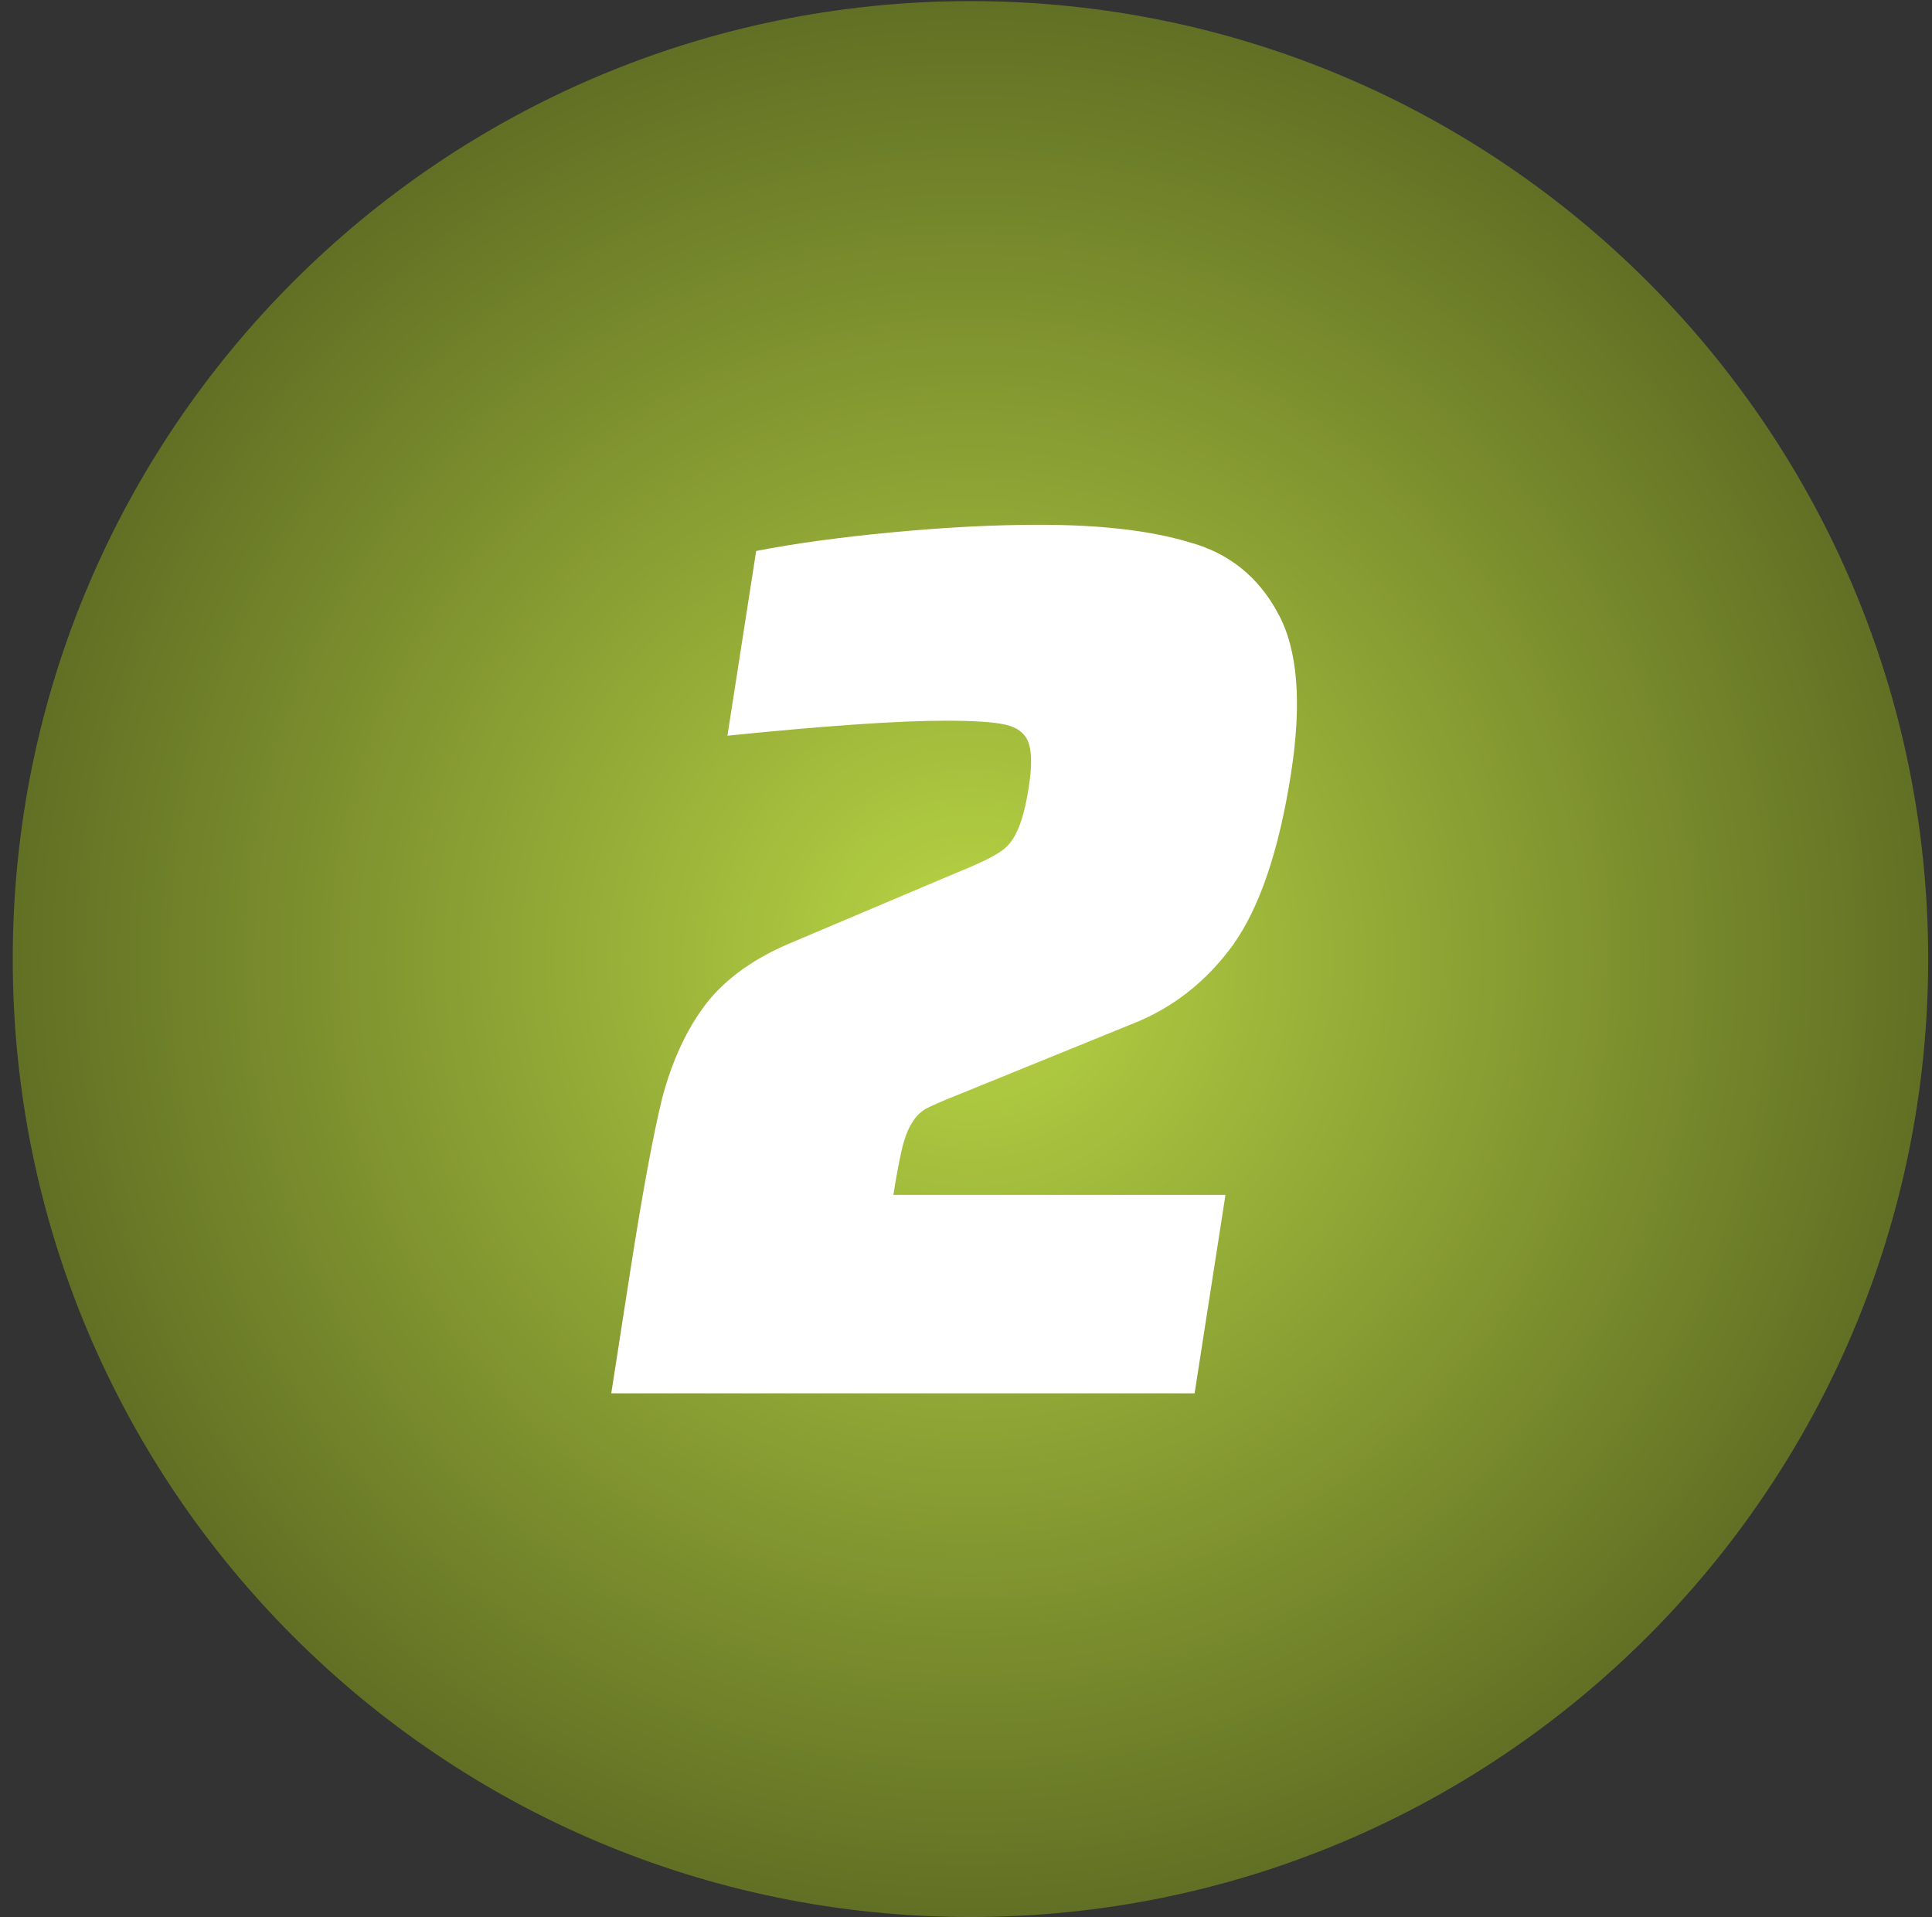
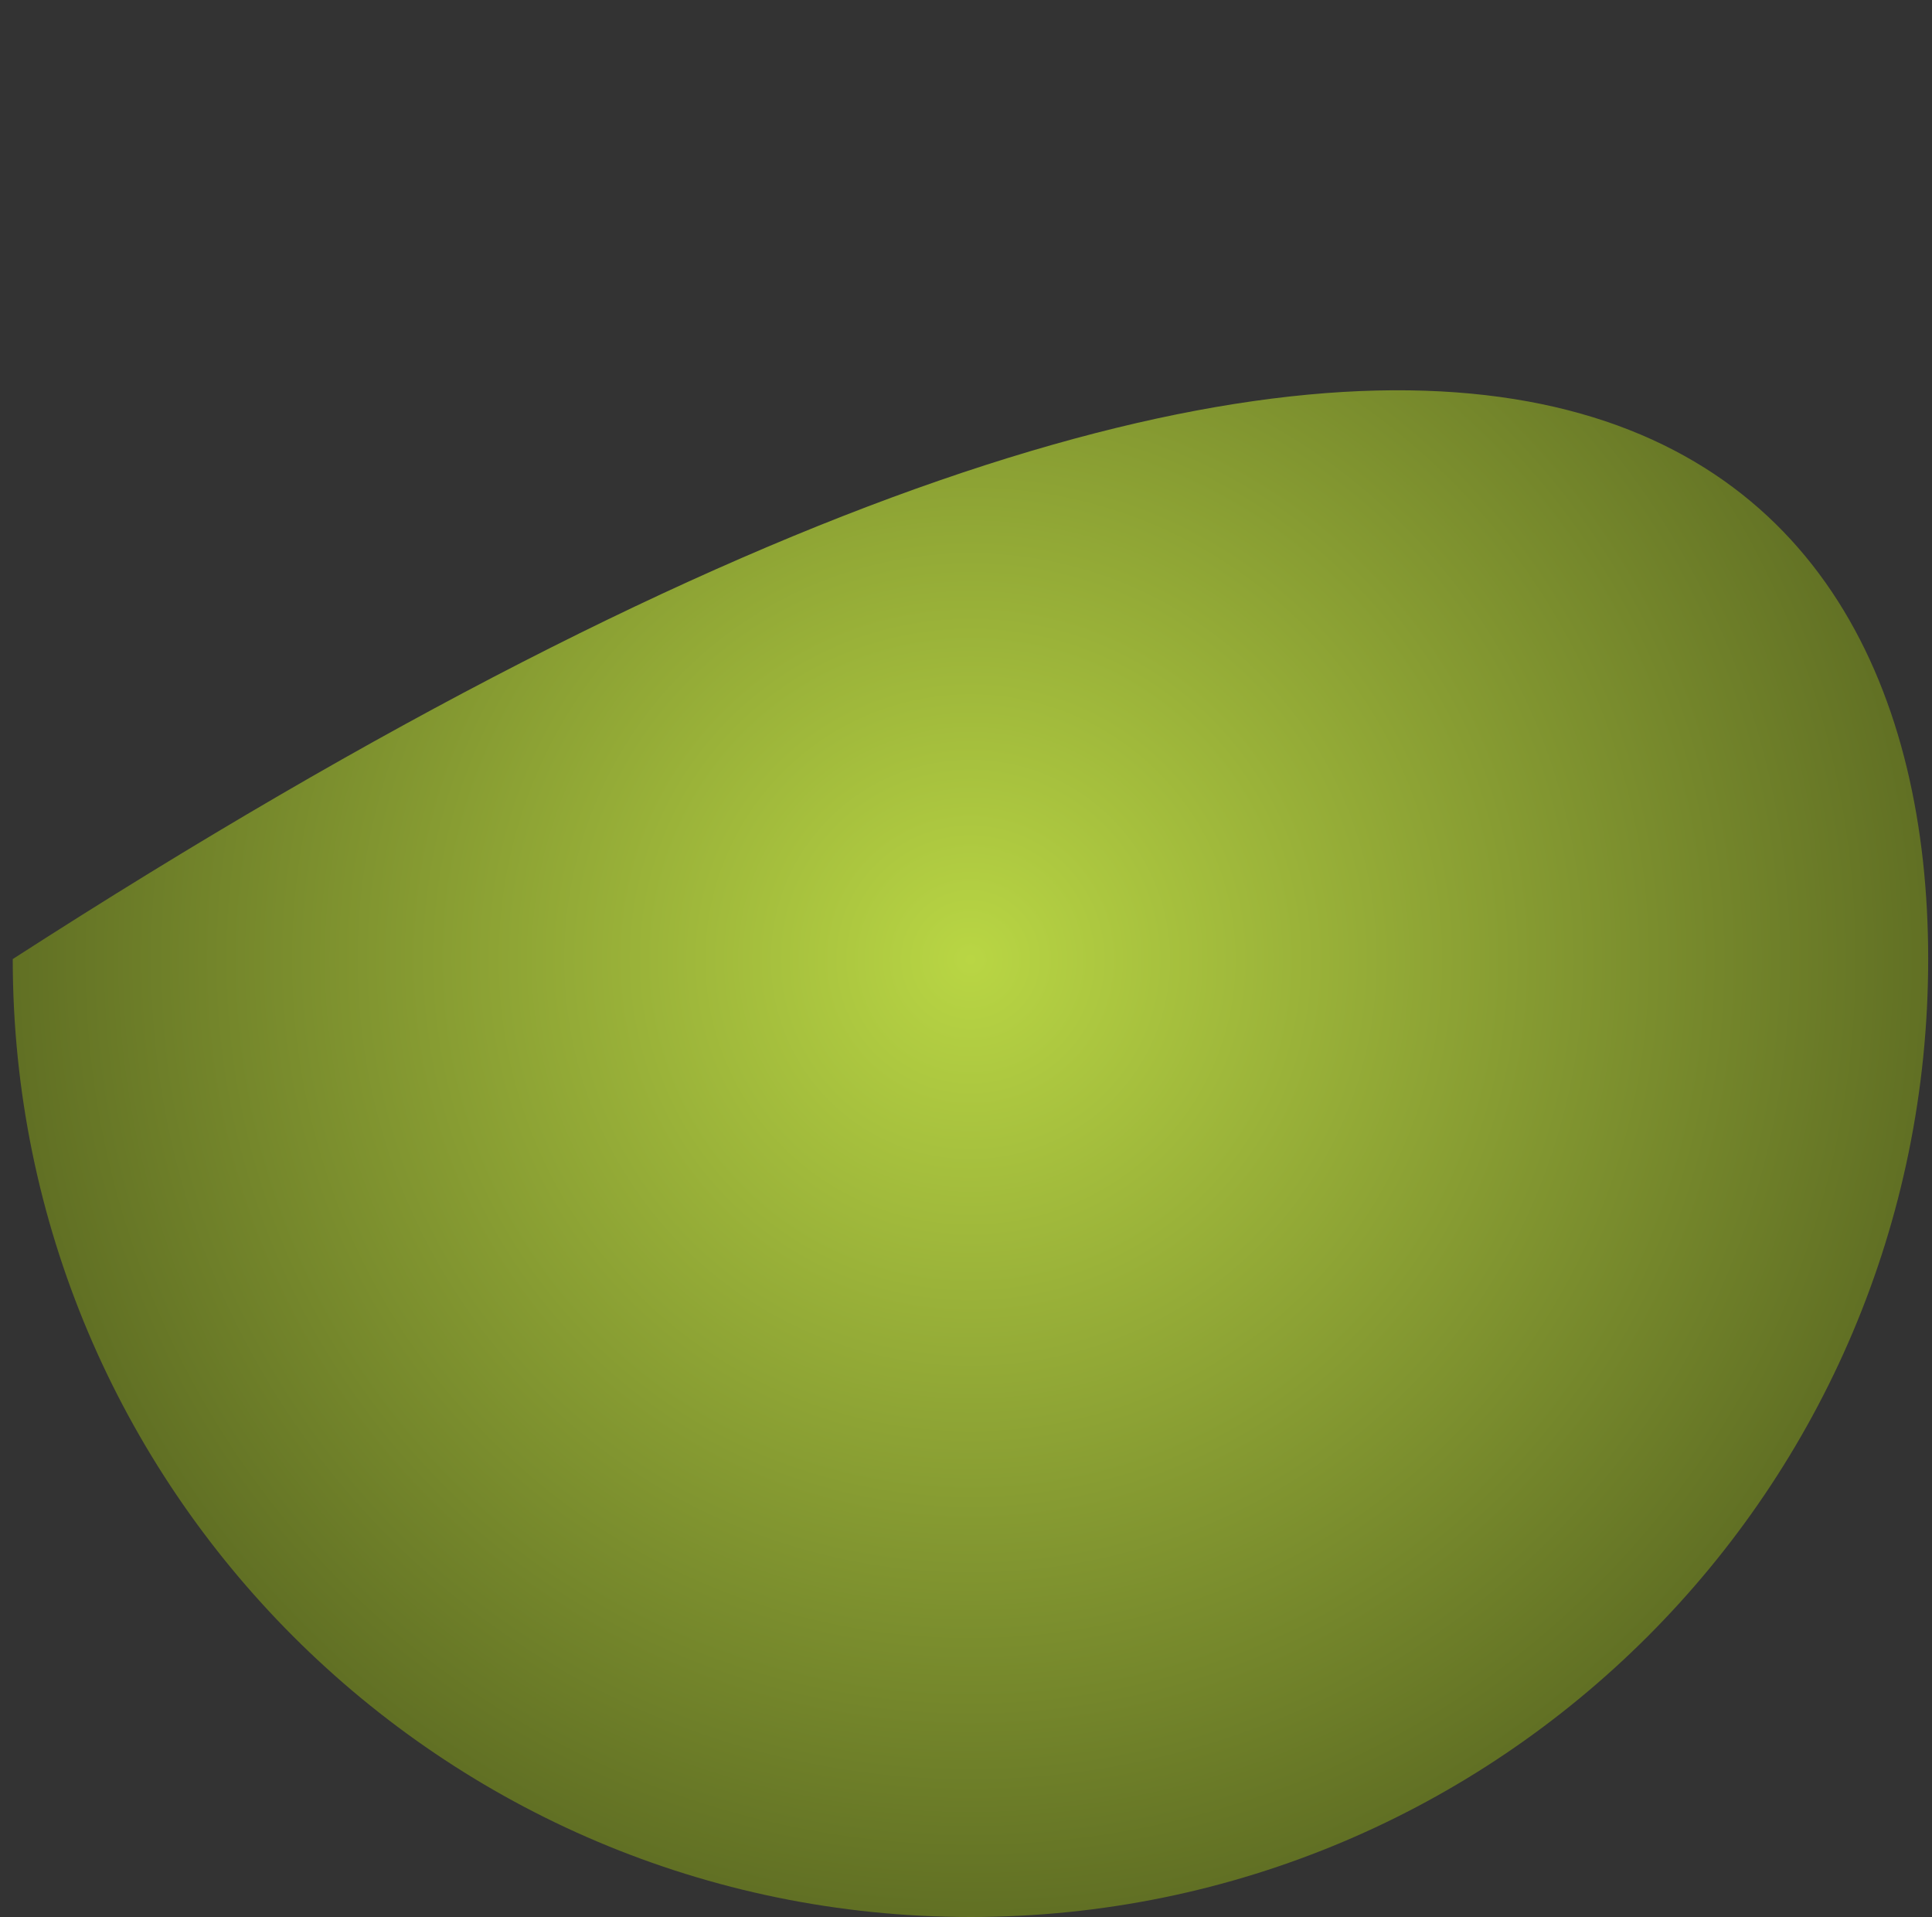
<svg xmlns="http://www.w3.org/2000/svg" width="127" height="126" viewBox="0 0 127 126" fill="none">
  <rect x="0" y="0" width="127" height="126" fill="#333333" stroke="none" />
-   <path d="M126.749 63.029C126.749 97.798 98.563 125.984 63.794 125.984C29.024 125.984 0.838 97.798 0.838 63.029C0.838 28.259 29.024 0.073 63.794 0.073C98.563 0.073 126.749 28.259 126.749 63.029Z" fill="url(#paint0_radial_82_168)" />
-   <path d="M59.965 73.773C59.675 74.21 59.439 74.839 59.256 75.659C59.073 76.479 58.897 77.436 58.727 78.53H80.556L78.527 91.57H40.181L41.431 83.532C42.231 78.393 42.933 74.593 43.537 72.133C44.196 69.672 45.151 67.622 46.403 65.981C47.718 64.287 49.646 62.92 52.187 61.881L62.848 57.37C64.206 56.823 65.132 56.386 65.625 56.058C66.174 55.73 66.579 55.265 66.838 54.664C67.162 54.008 67.425 53.023 67.629 51.711C67.842 50.344 67.829 49.36 67.591 48.759C67.352 48.157 66.831 47.775 66.026 47.611C65.277 47.446 63.99 47.364 62.164 47.364C59.065 47.364 54.283 47.693 47.818 48.349L49.706 36.211C52.217 35.718 55.213 35.308 58.695 34.98C62.177 34.652 65.384 34.488 68.317 34.488C72.356 34.488 75.644 34.871 78.181 35.636C80.782 36.347 82.725 37.906 84.011 40.311C85.305 42.662 85.591 46.162 84.868 50.809C84.077 55.894 82.798 59.666 81.032 62.127C79.275 64.533 77.07 66.255 74.418 67.294L62.722 72.05C61.897 72.379 61.273 72.652 60.852 72.871C60.486 73.089 60.19 73.39 59.965 73.773Z" fill="white" />
+   <path d="M126.749 63.029C126.749 97.798 98.563 125.984 63.794 125.984C29.024 125.984 0.838 97.798 0.838 63.029C98.563 0.073 126.749 28.259 126.749 63.029Z" fill="url(#paint0_radial_82_168)" />
  <defs>
    <radialGradient id="paint0_radial_82_168" cx="0" cy="0" r="1" gradientUnits="userSpaceOnUse" gradientTransform="translate(63.794 63.029) rotate(90) scale(62.956)">
      <stop stop-color="#B9D644" />
      <stop offset="0.135" stop-color="#ADC840" />
      <stop offset="1" stop-color="#617024" />
    </radialGradient>
  </defs>
</svg>